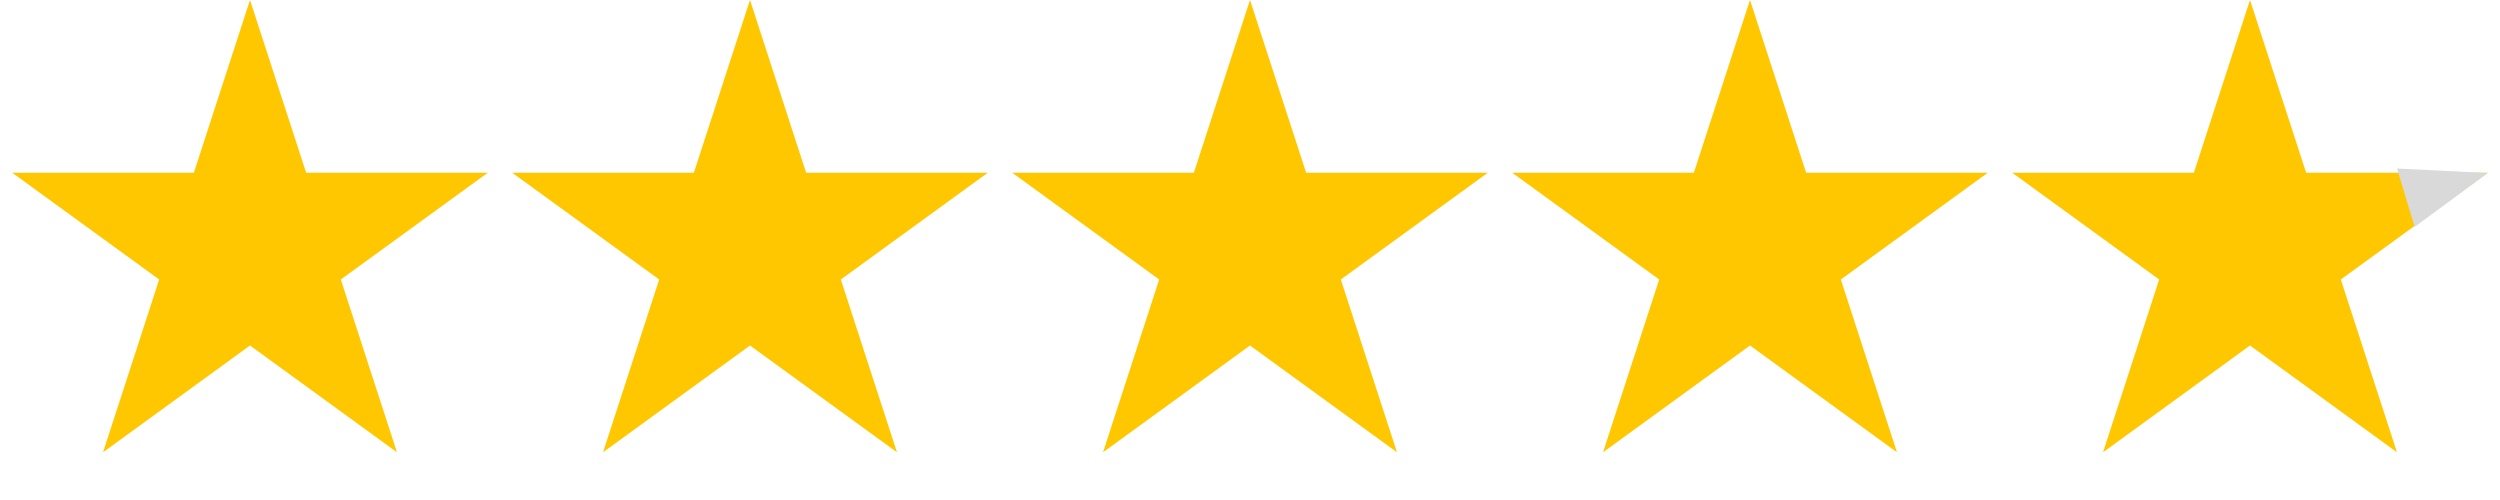
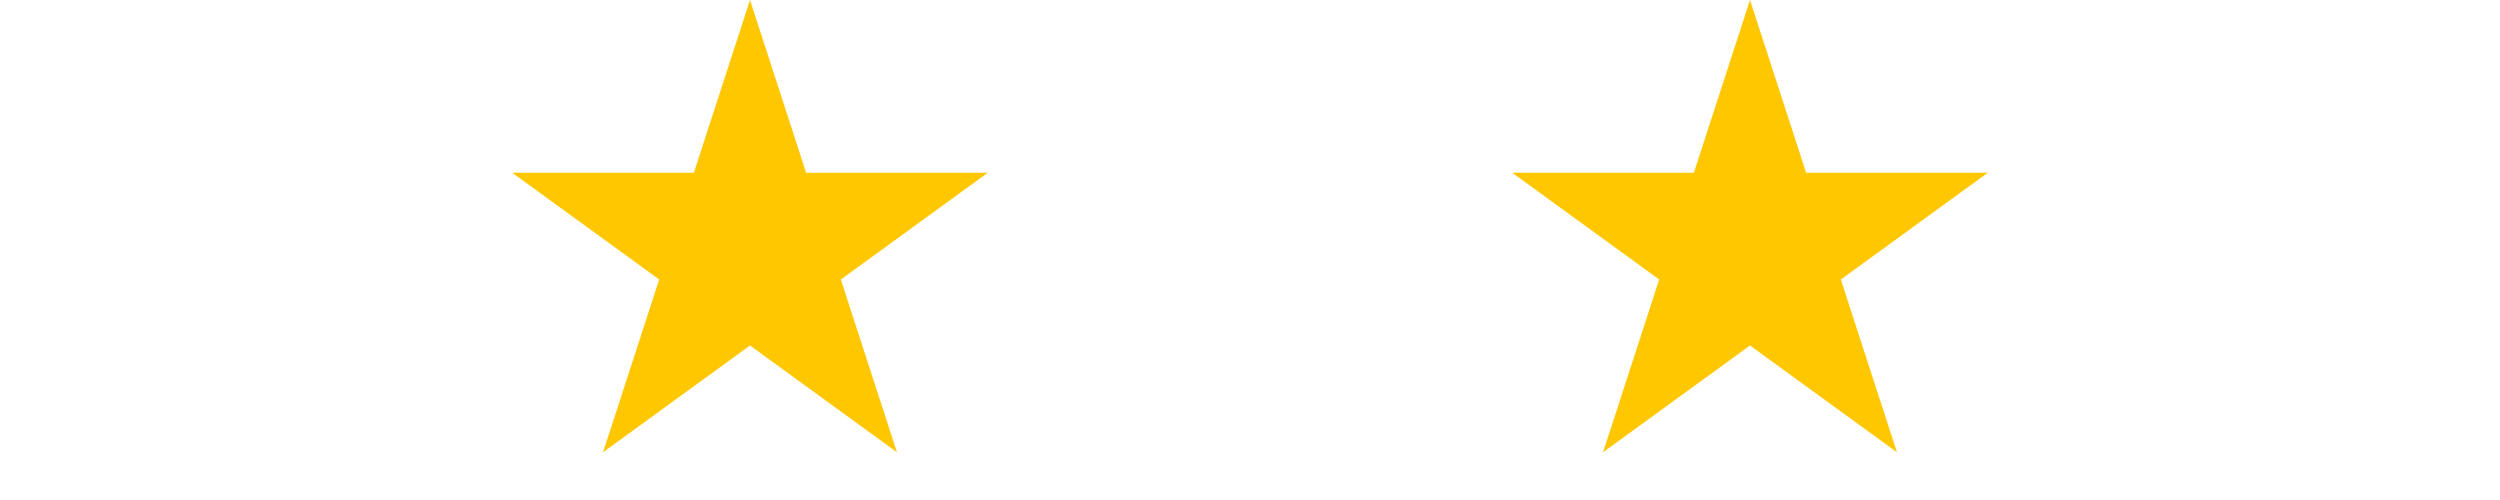
<svg xmlns="http://www.w3.org/2000/svg" width="150" height="30" viewBox="0 0 150 30" fill="none">
  <path d="M105 0L108.368 10.365H119.266L110.449 16.77L113.817 27.135L105 20.73L96.183 27.135L99.551 16.77L90.734 10.365H101.632L105 0Z" fill="#FFC700" />
-   <path d="M75 0L78.368 10.365H89.266L80.449 16.77L83.817 27.135L75 20.73L66.183 27.135L69.551 16.77L60.734 10.365H71.632L75 0Z" fill="#FFC700" />
  <path d="M45 0L48.368 10.365H59.266L50.449 16.77L53.817 27.135L45 20.73L36.183 27.135L39.551 16.77L30.734 10.365H41.632L45 0Z" fill="#FFC700" />
-   <path d="M15 0L18.368 10.365H29.266L20.449 16.77L23.817 27.135L15 20.73L6.183 27.135L9.551 16.77L0.734 10.365H11.632L15 0Z" fill="#FFC700" />
-   <path d="M135 0L138.368 10.365H149.266L140.449 16.77L143.817 27.135L135 20.73L126.183 27.135L129.551 16.77L120.734 10.365H131.632L135 0Z" fill="#FFC700" />
-   <path d="M149.265 10.382L144.877 13.614L143.822 10.111L149.265 10.382Z" fill="#D9D9D9" />
</svg>